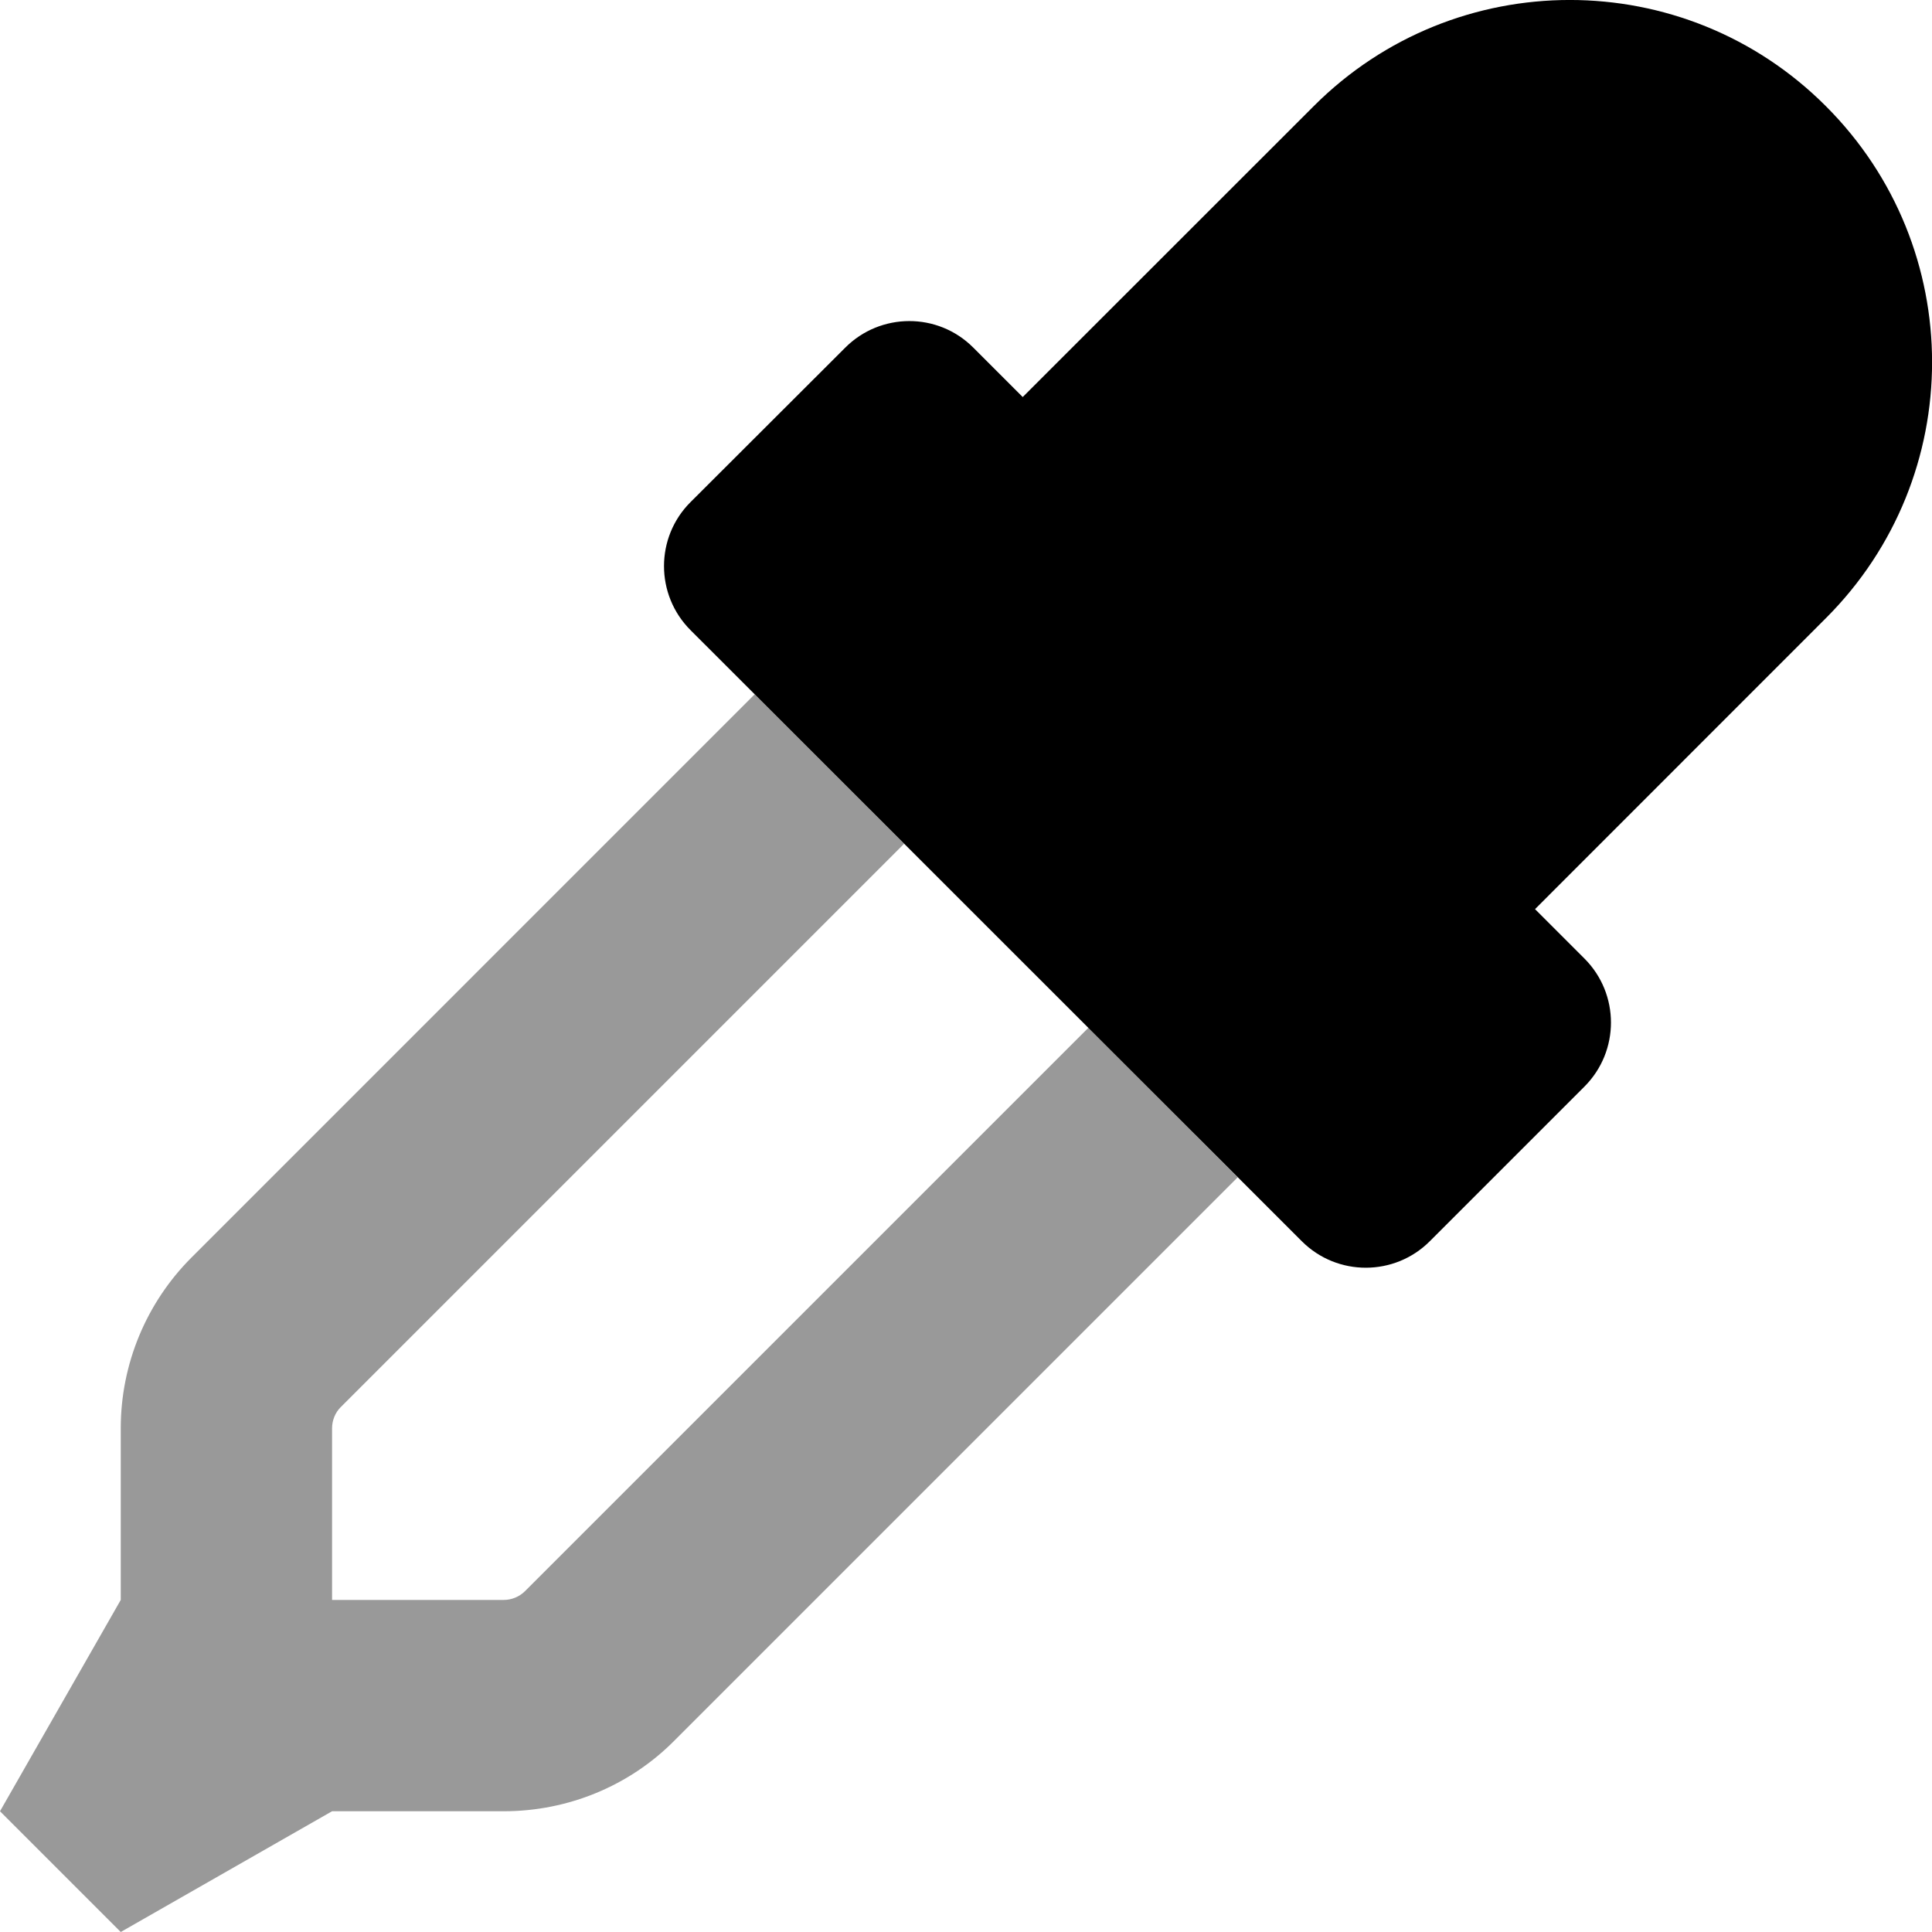
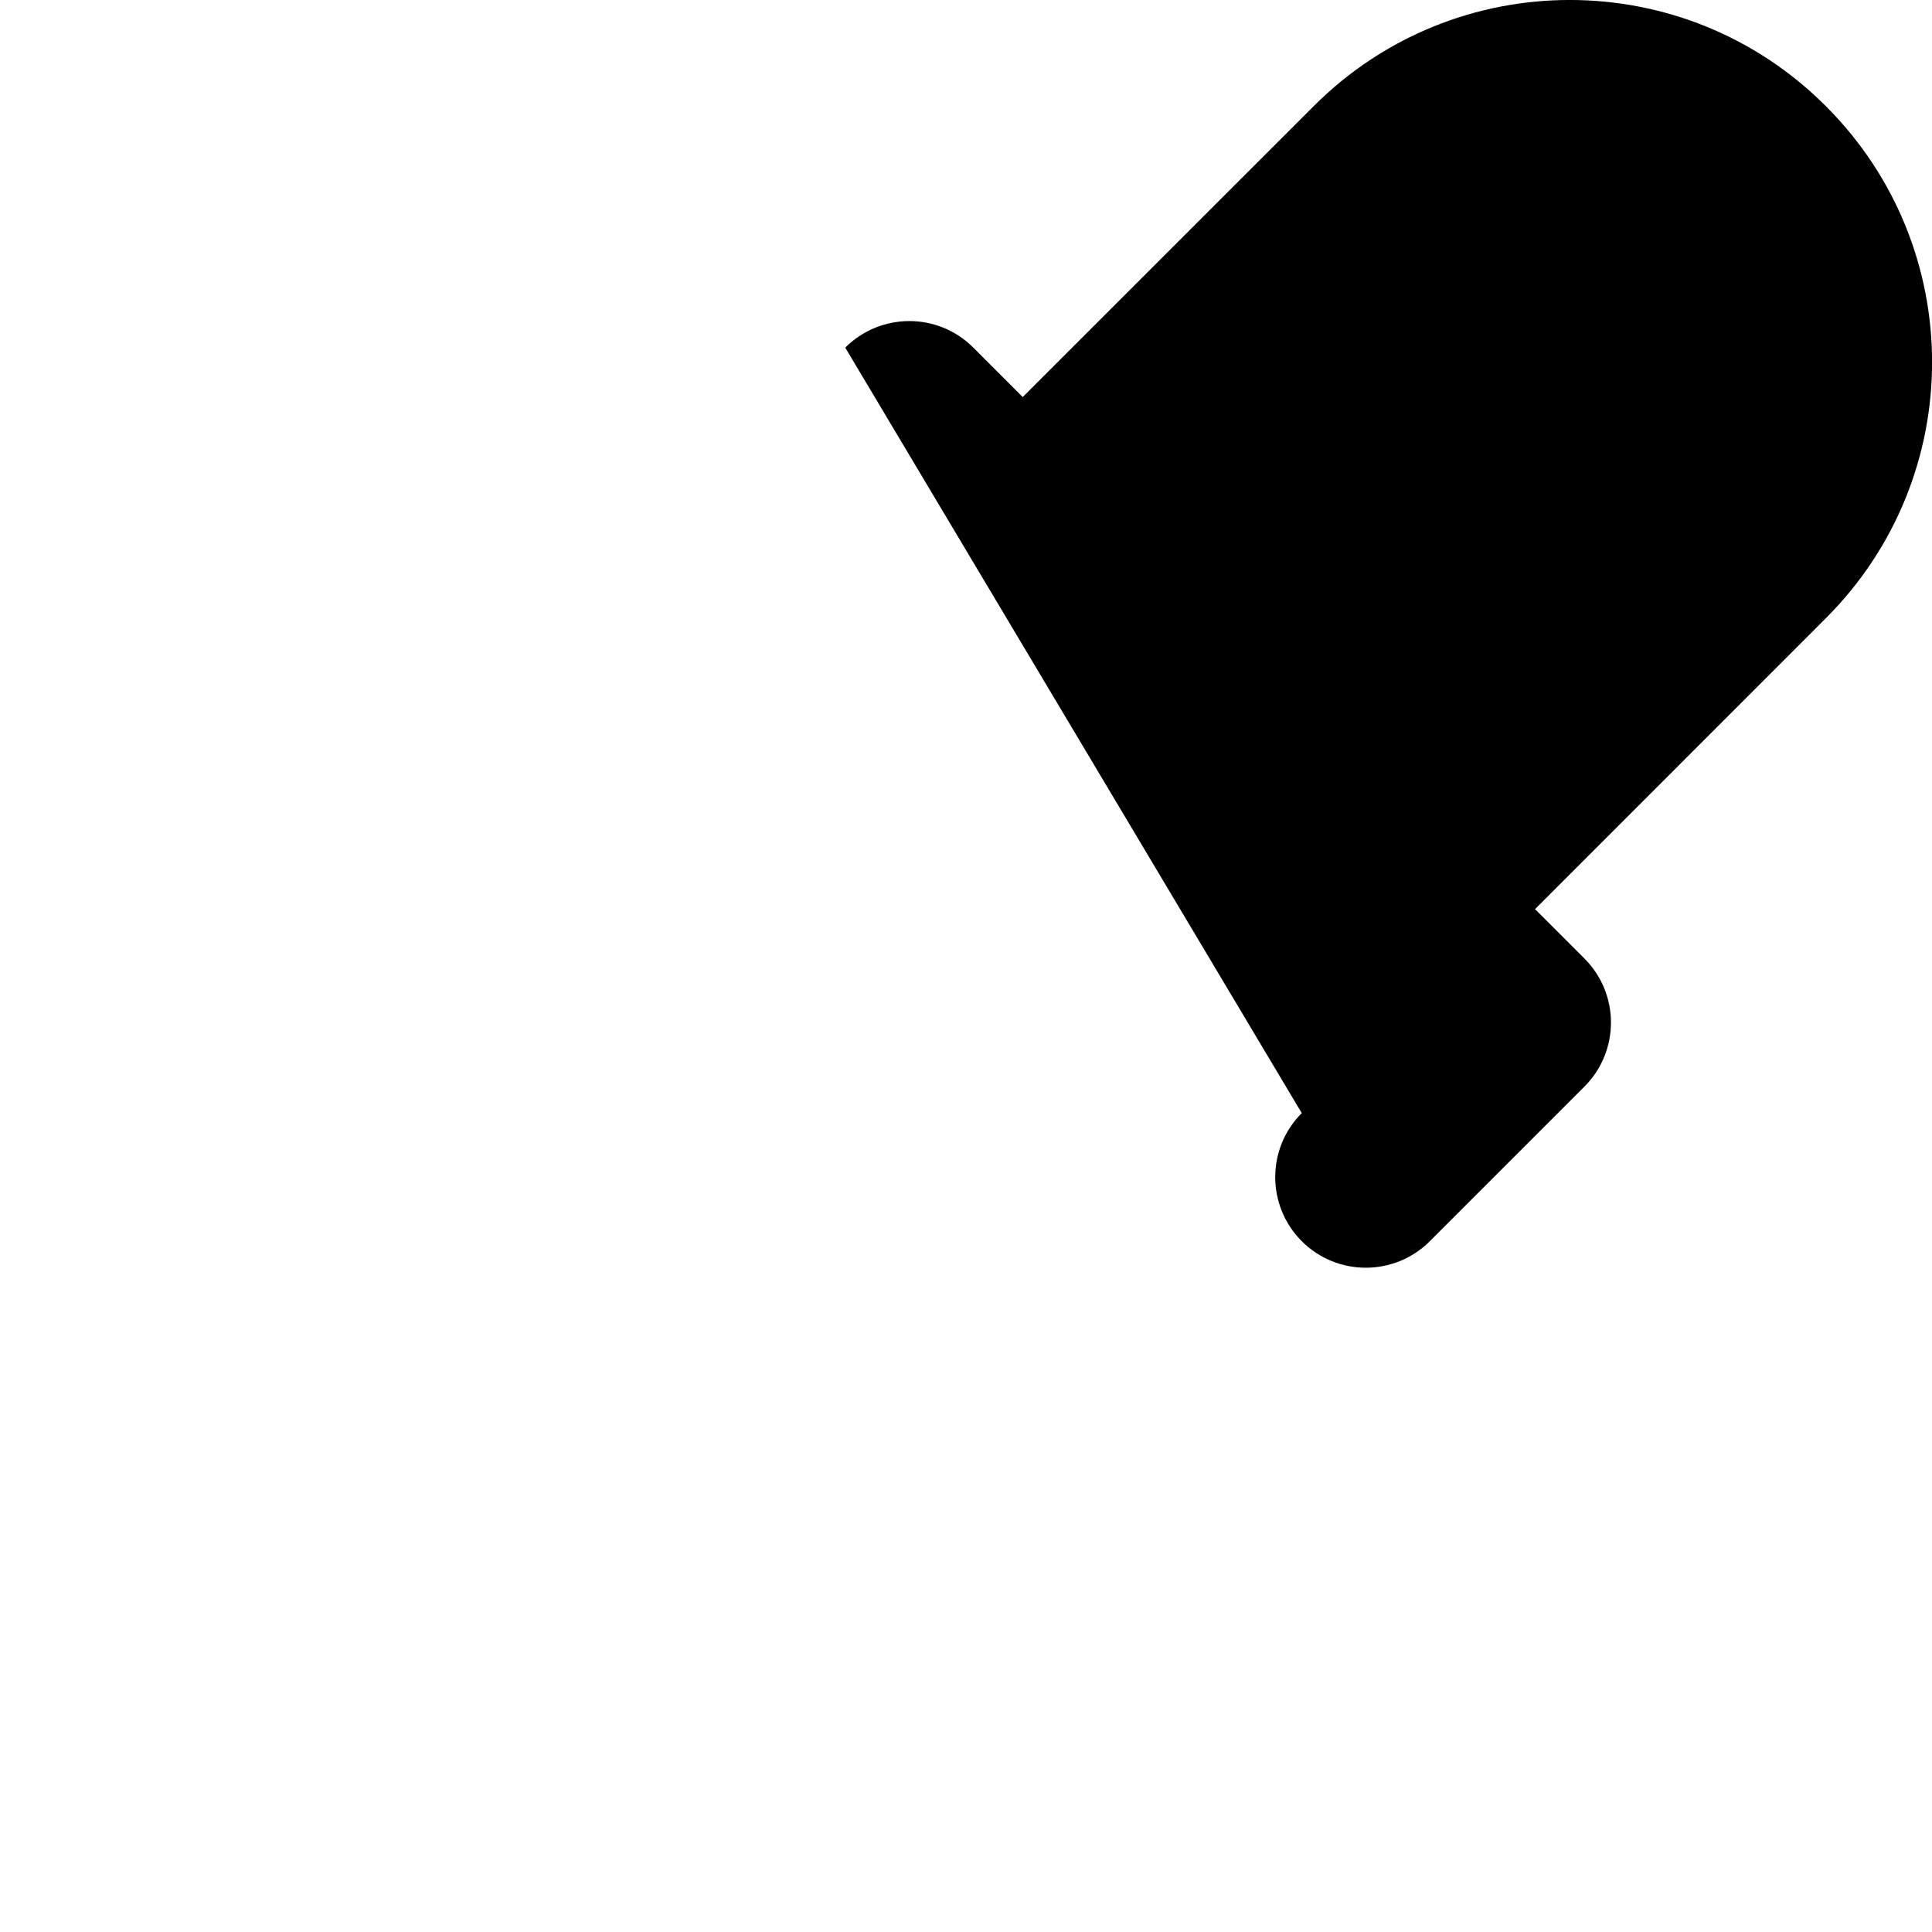
<svg xmlns="http://www.w3.org/2000/svg" viewBox="0 0 512 512">
  <defs>
    <style>.fa-secondary{opacity:.4}</style>
  </defs>
-   <path class="fa-primary" d="M483.9 163.8l-77.1 77.13l13.09 13.09c9.375 9.375 9.375 24.56 0 33.94l-40.97 40.97c-9.281 9.312-24.5 9.438-33.94 0L183 167c-9.375-9.375-9.375-24.59 0-33.94L224 92.13c9.281-9.312 24.5-9.469 33.94 0l13.09 13.09l77.13-77.1c37.47-37.5 98.25-37.5 135.7 0C521.4 65.62 521.4 126.3 483.9 163.8z" />
-   <path class="fa-secondary" d="M328 312l-149.3 149.3C166.8 473.3 150.5 480 133.5 480H88L32 512l-32-32l32-56v-45.5c0-16.97 6.75-33.25 18.75-45.25L200 184l39.6 39.6l-149.3 149.3C88.86 374.3 88 376.4 88 378.5V424h45.5c2.1 0 4.16-.856 5.652-2.348l149.3-149.3L328 312z" />
+   <path class="fa-primary" d="M483.9 163.8l-77.1 77.13l13.09 13.09c9.375 9.375 9.375 24.56 0 33.94l-40.97 40.97c-9.281 9.312-24.5 9.438-33.94 0c-9.375-9.375-9.375-24.59 0-33.94L224 92.13c9.281-9.312 24.5-9.469 33.94 0l13.09 13.09l77.13-77.1c37.47-37.5 98.25-37.5 135.7 0C521.4 65.62 521.4 126.3 483.9 163.8z" />
</svg>